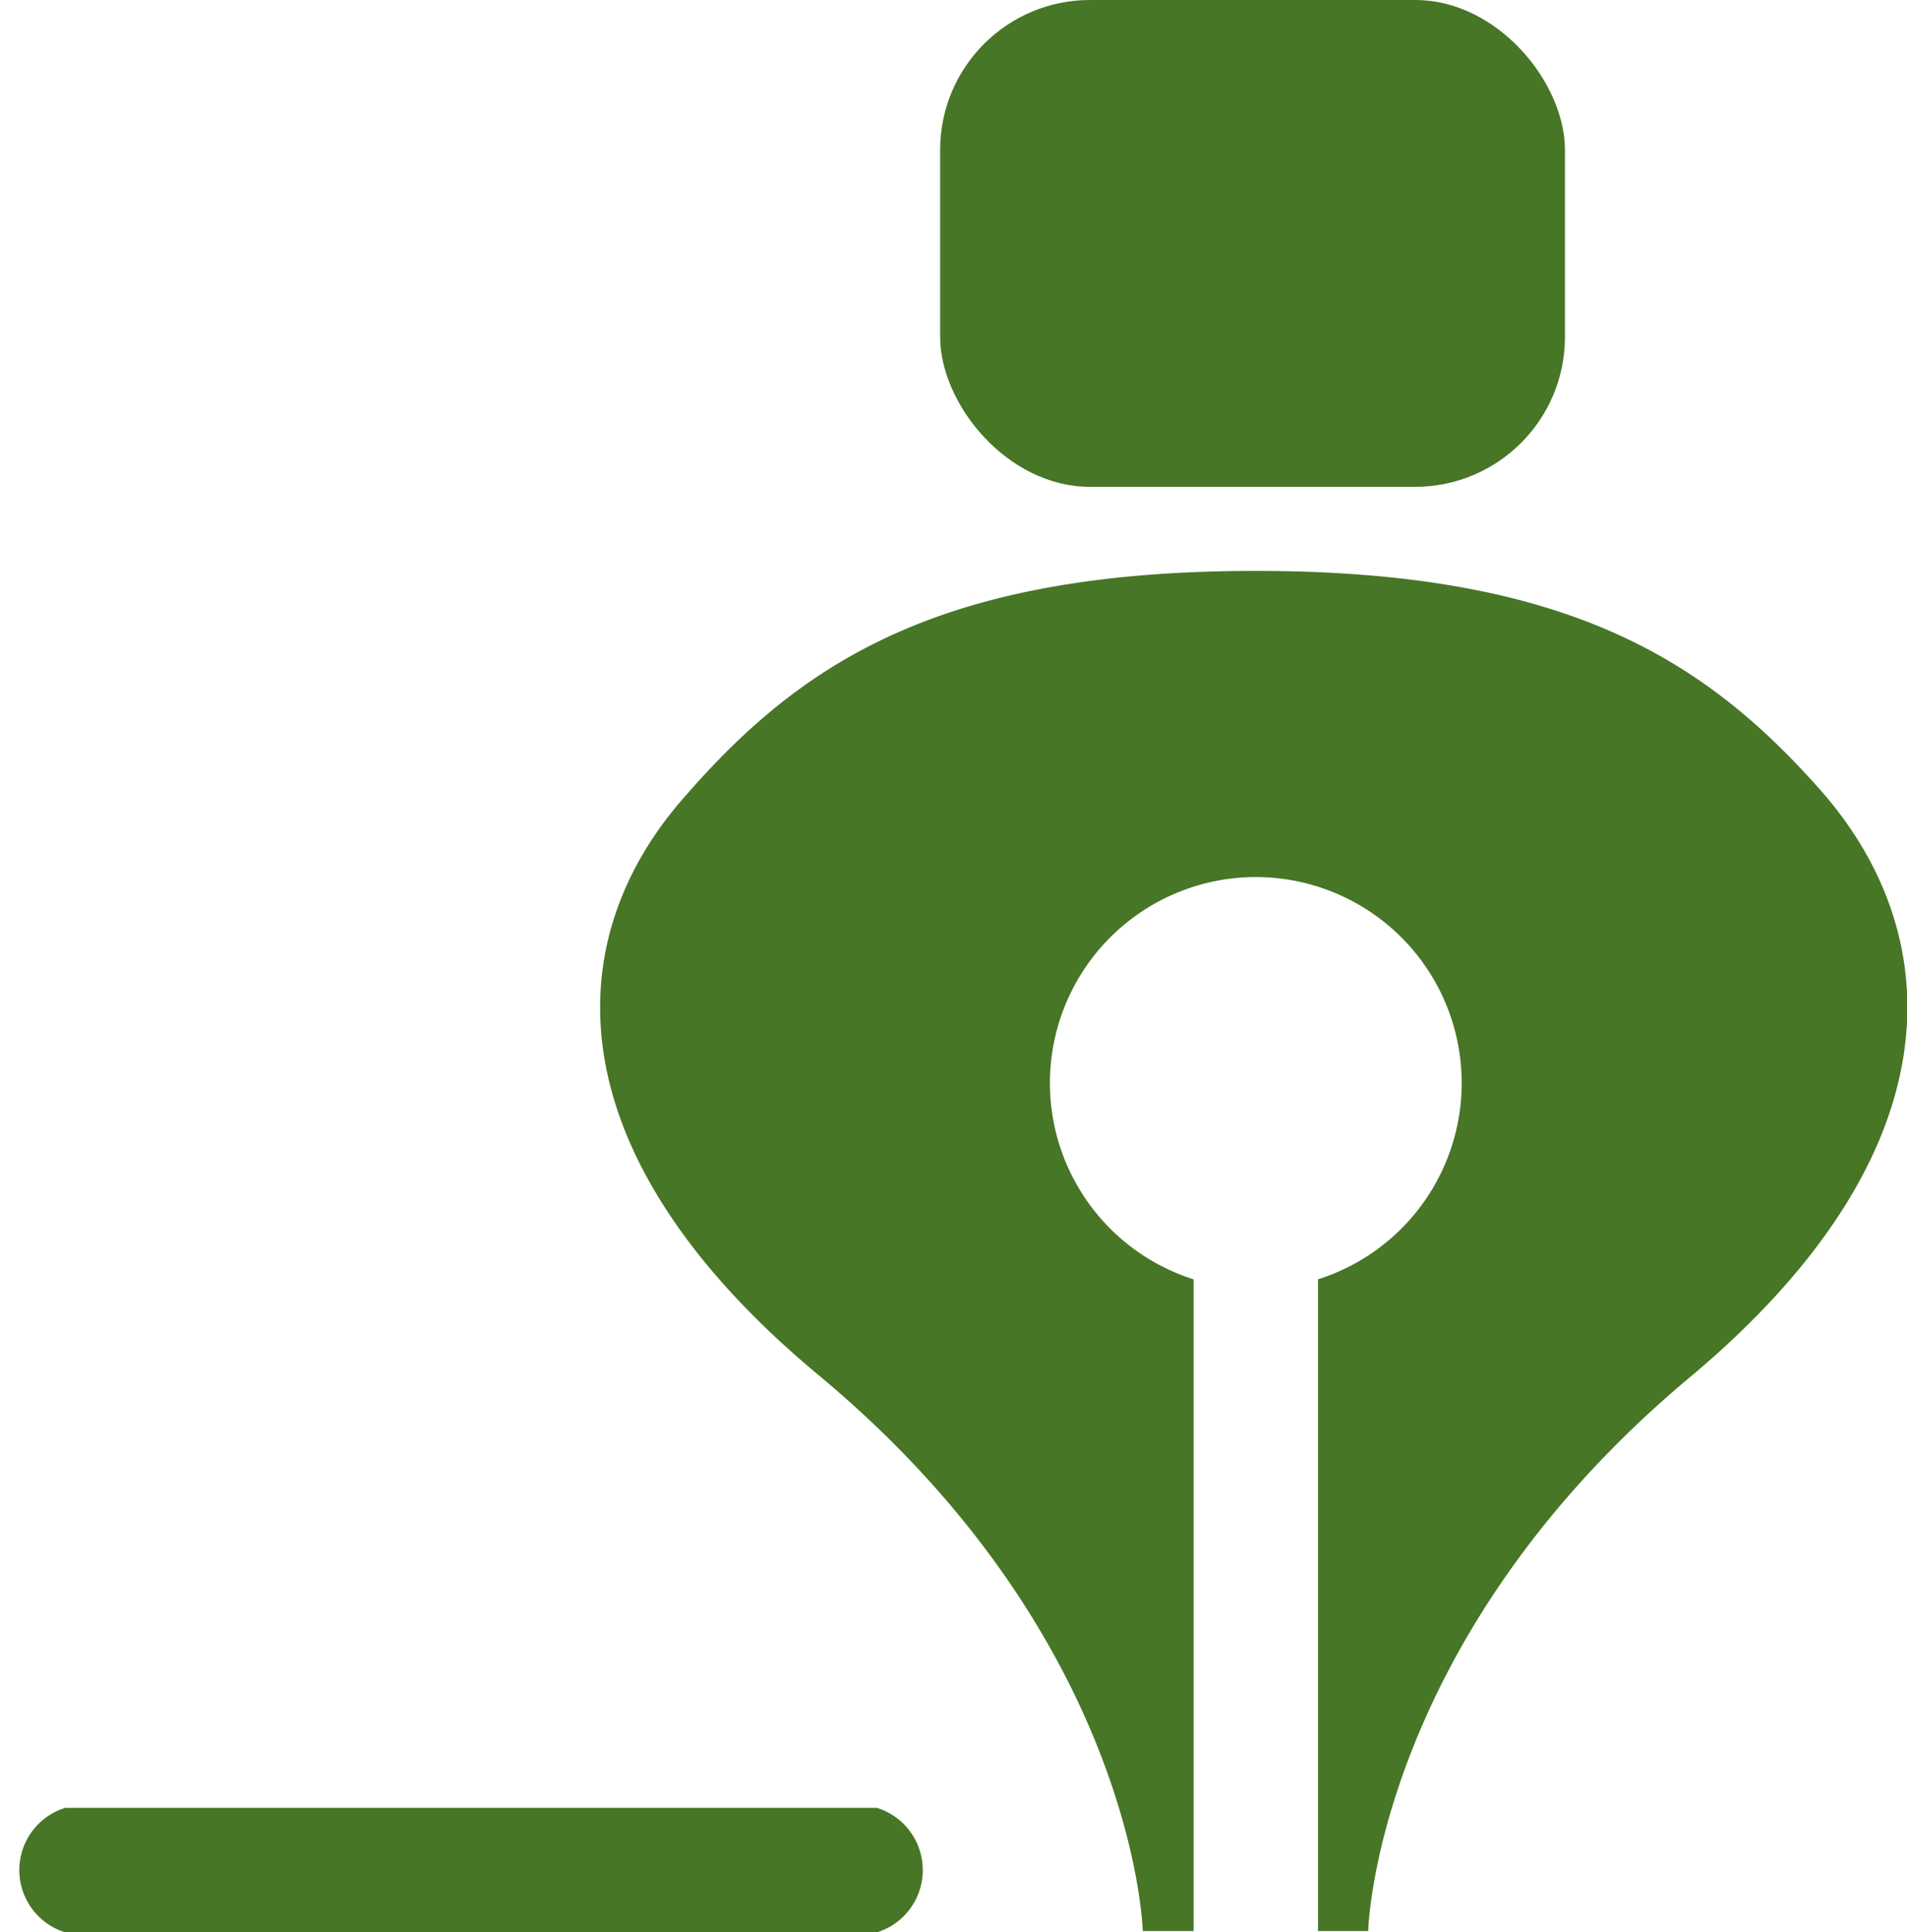
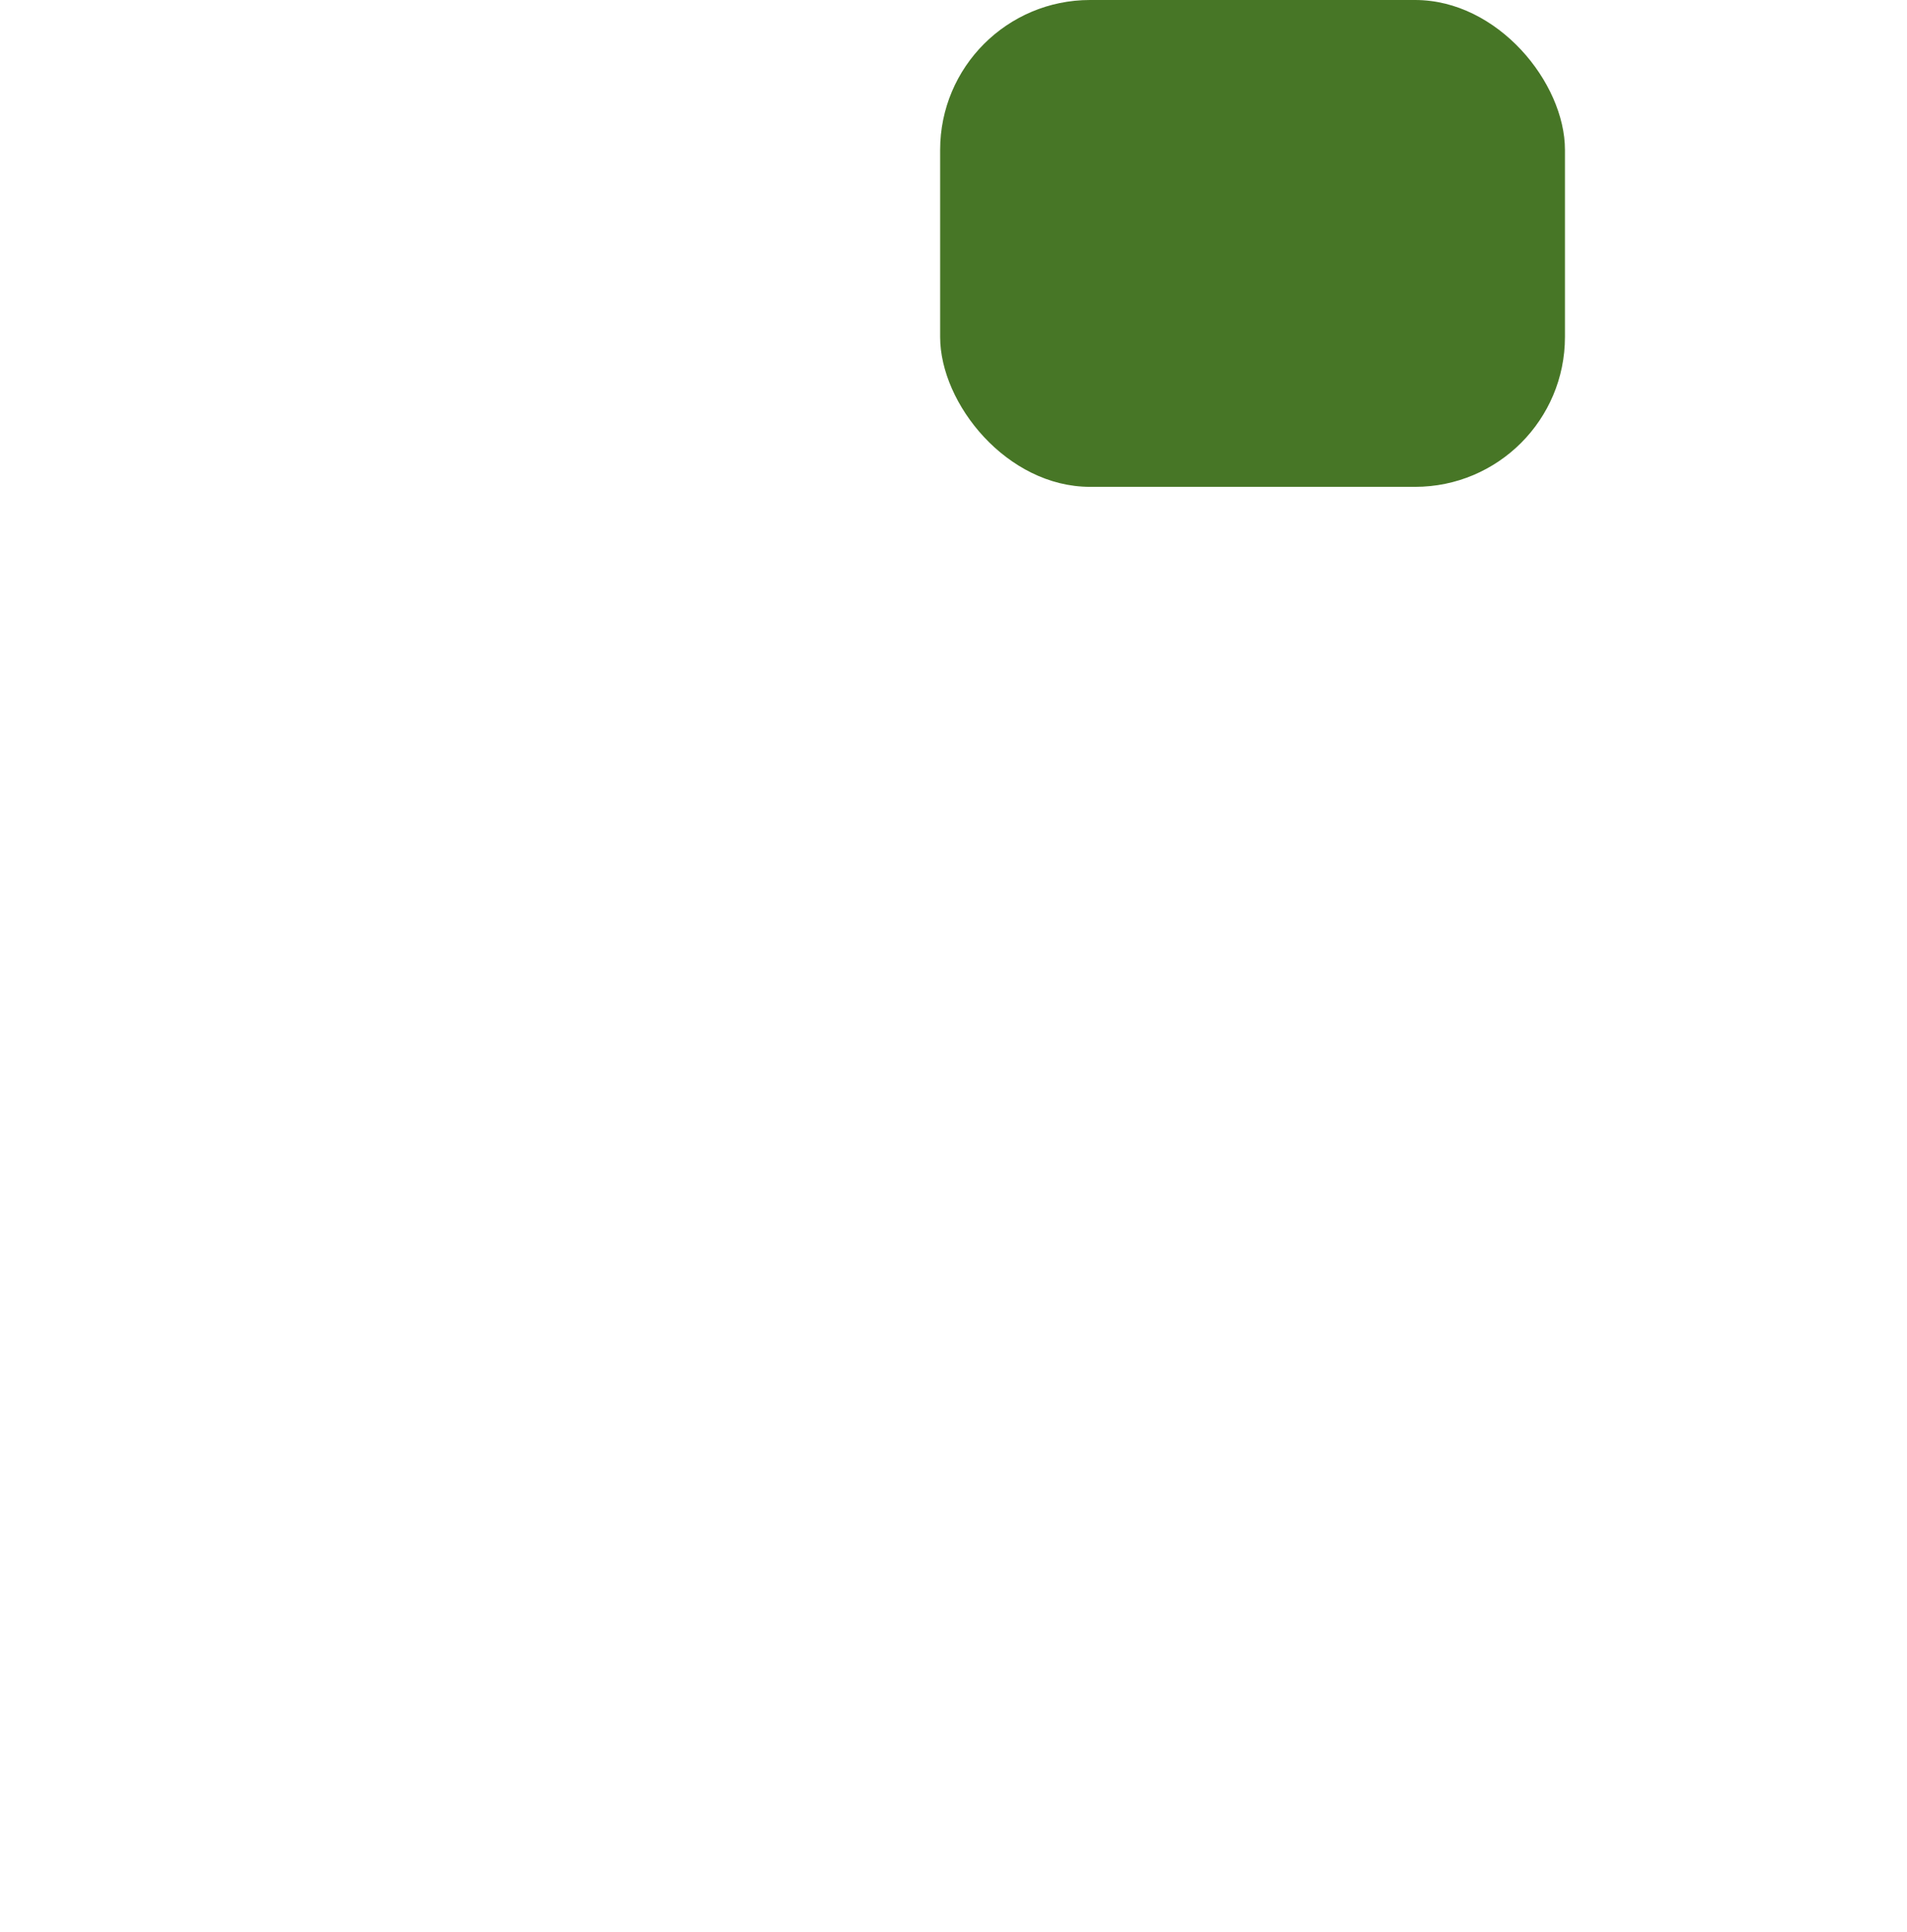
<svg xmlns="http://www.w3.org/2000/svg" viewBox="0 0 29.27 29.65">
  <defs>
    <style>.cls-1{fill:#477626;}</style>
  </defs>
  <title>icon-plume</title>
  <g id="Layer_2" data-name="Layer 2">
    <g id="icons">
      <rect class="cls-1" x="14.43" width="9.59" height="7.47" rx="2.3" ry="2.3" />
-       <path class="cls-1" d="M13.46,27.74H1a1,1,0,0,0,0,1.91H13.46a1,1,0,0,0,0-1.91Z" />
-       <path class="cls-1" d="M28,12.19c-1.8-2.06-3.94-3.43-8.73-3.43s-6.93,1.37-8.73,3.43c-2,2.23-2.05,5.51,2,8.89,4.89,4.05,5,8.55,5,8.55h.78v-10a3.16,3.16,0,1,1,1.91,0v10H21s.1-4.49,5-8.55C30,17.7,29.91,14.42,28,12.19Z" />
    </g>
  </g>
</svg>